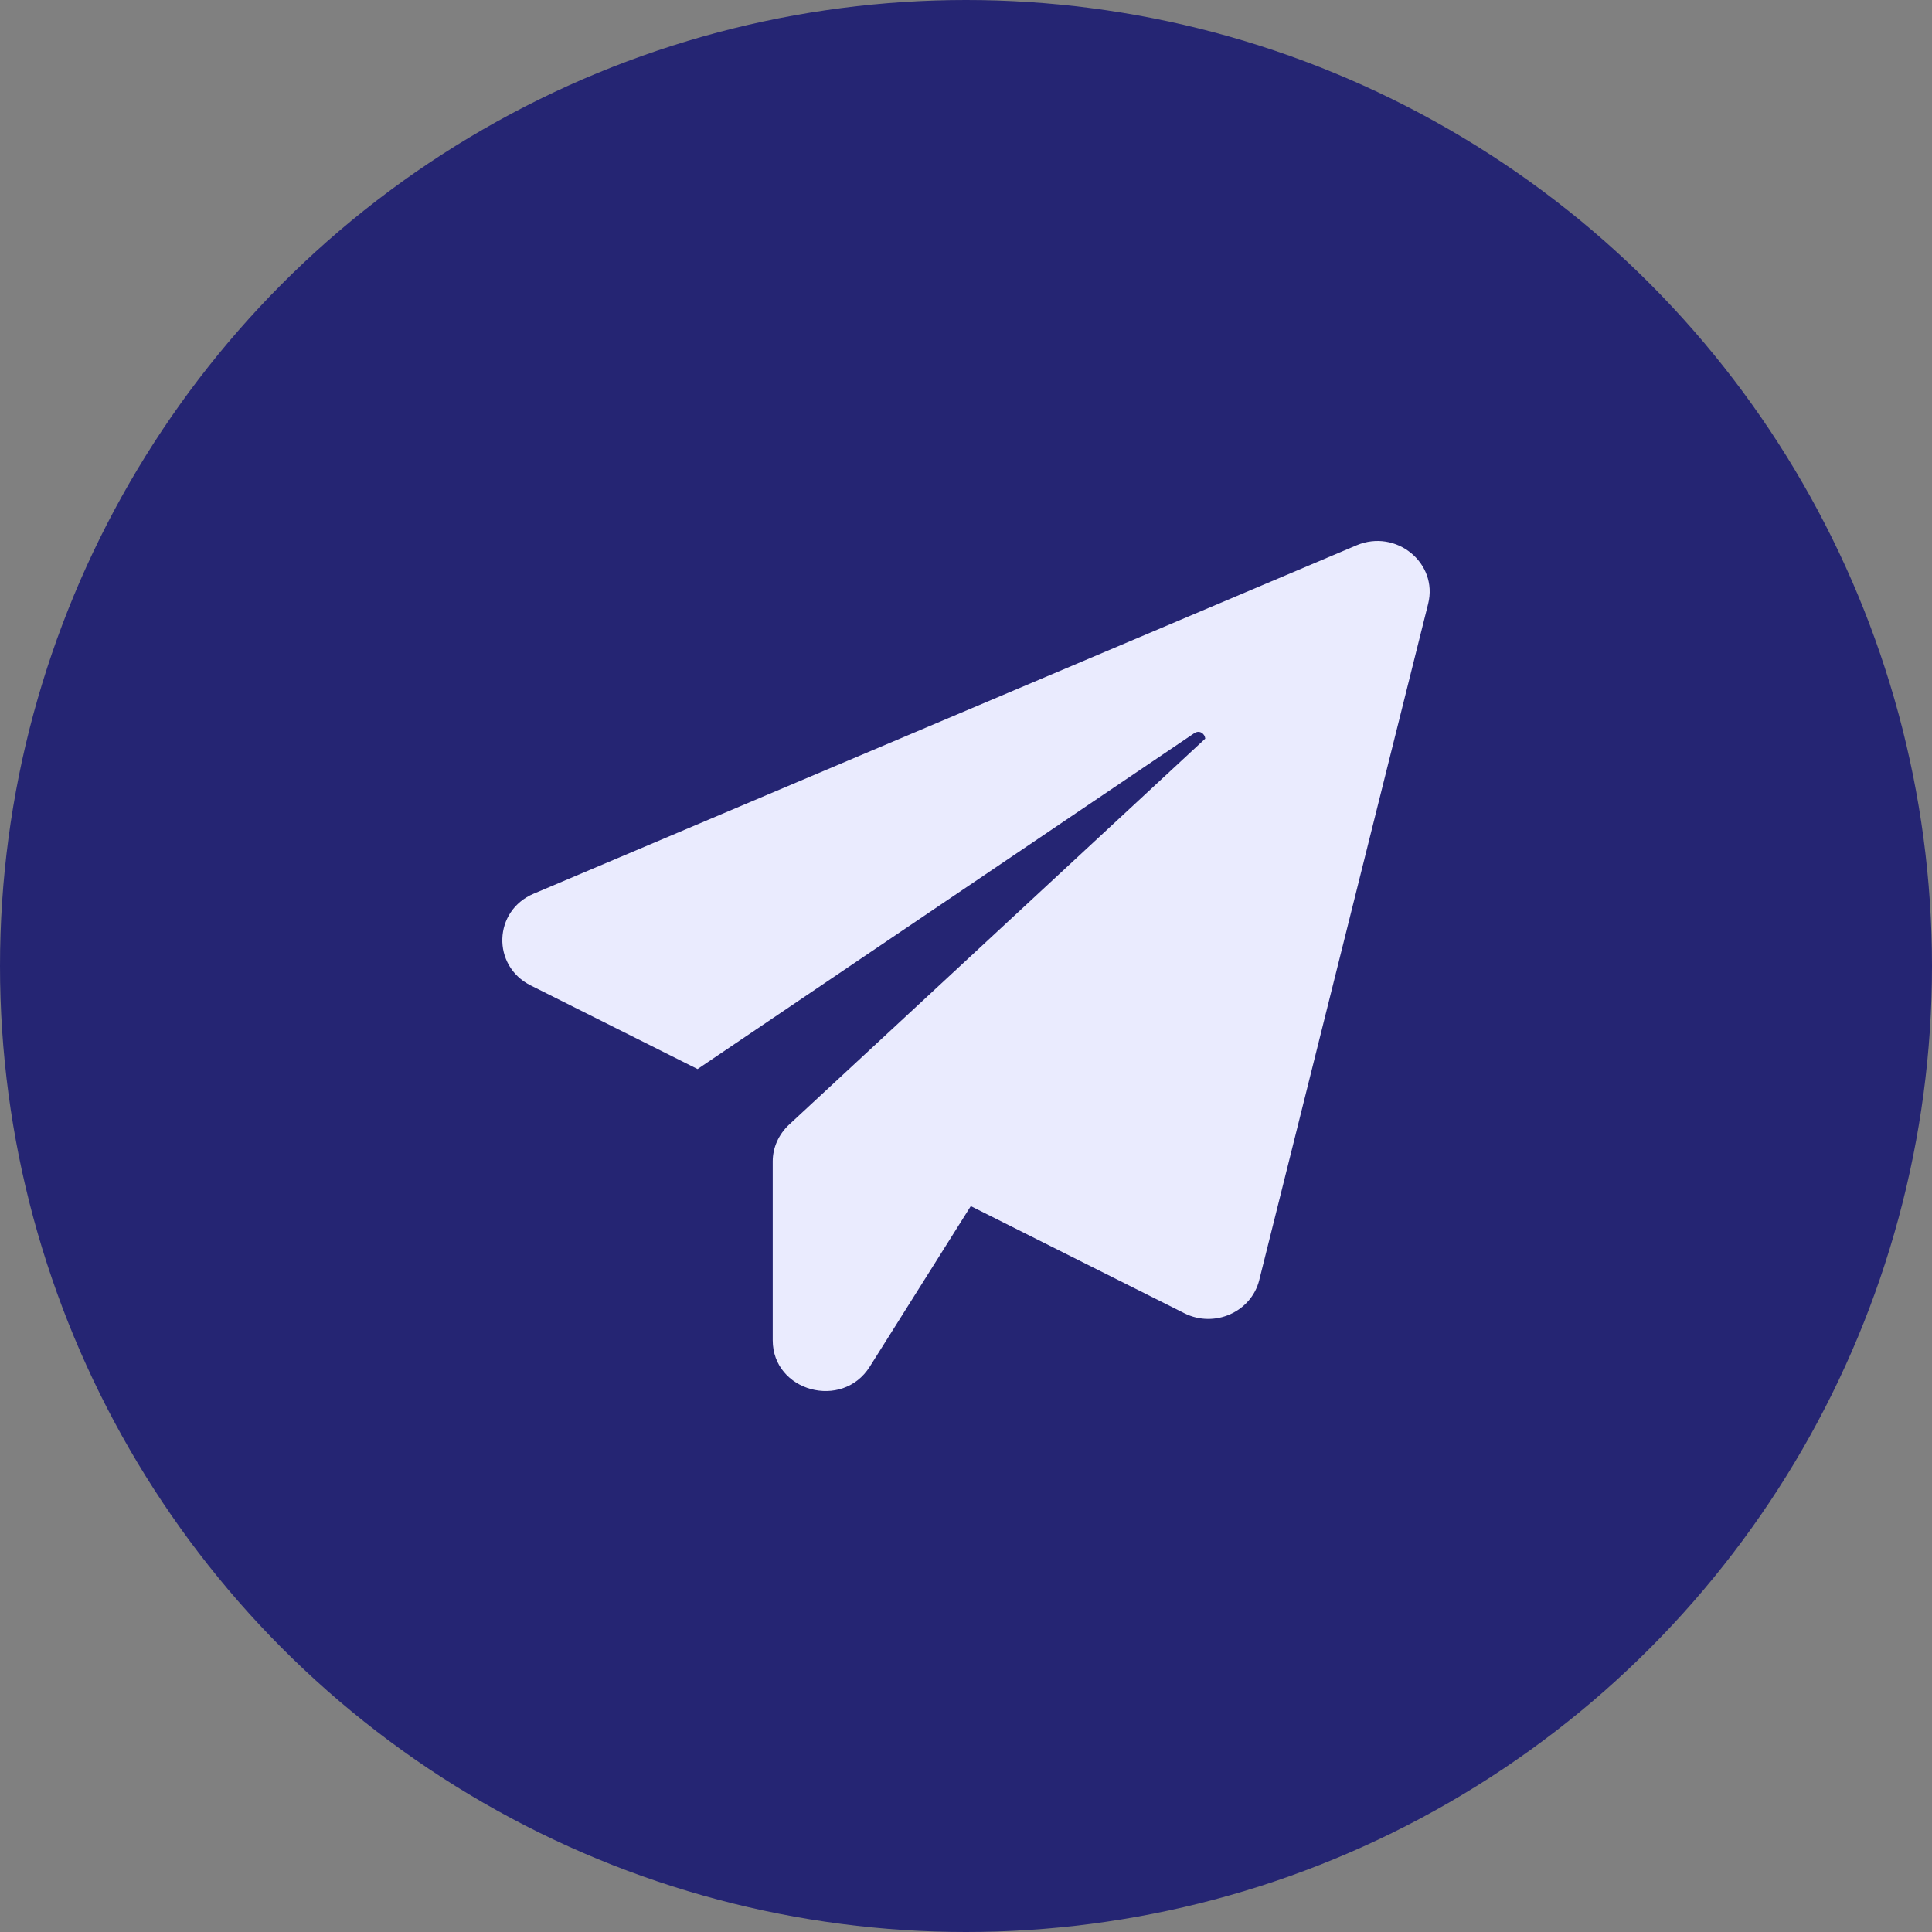
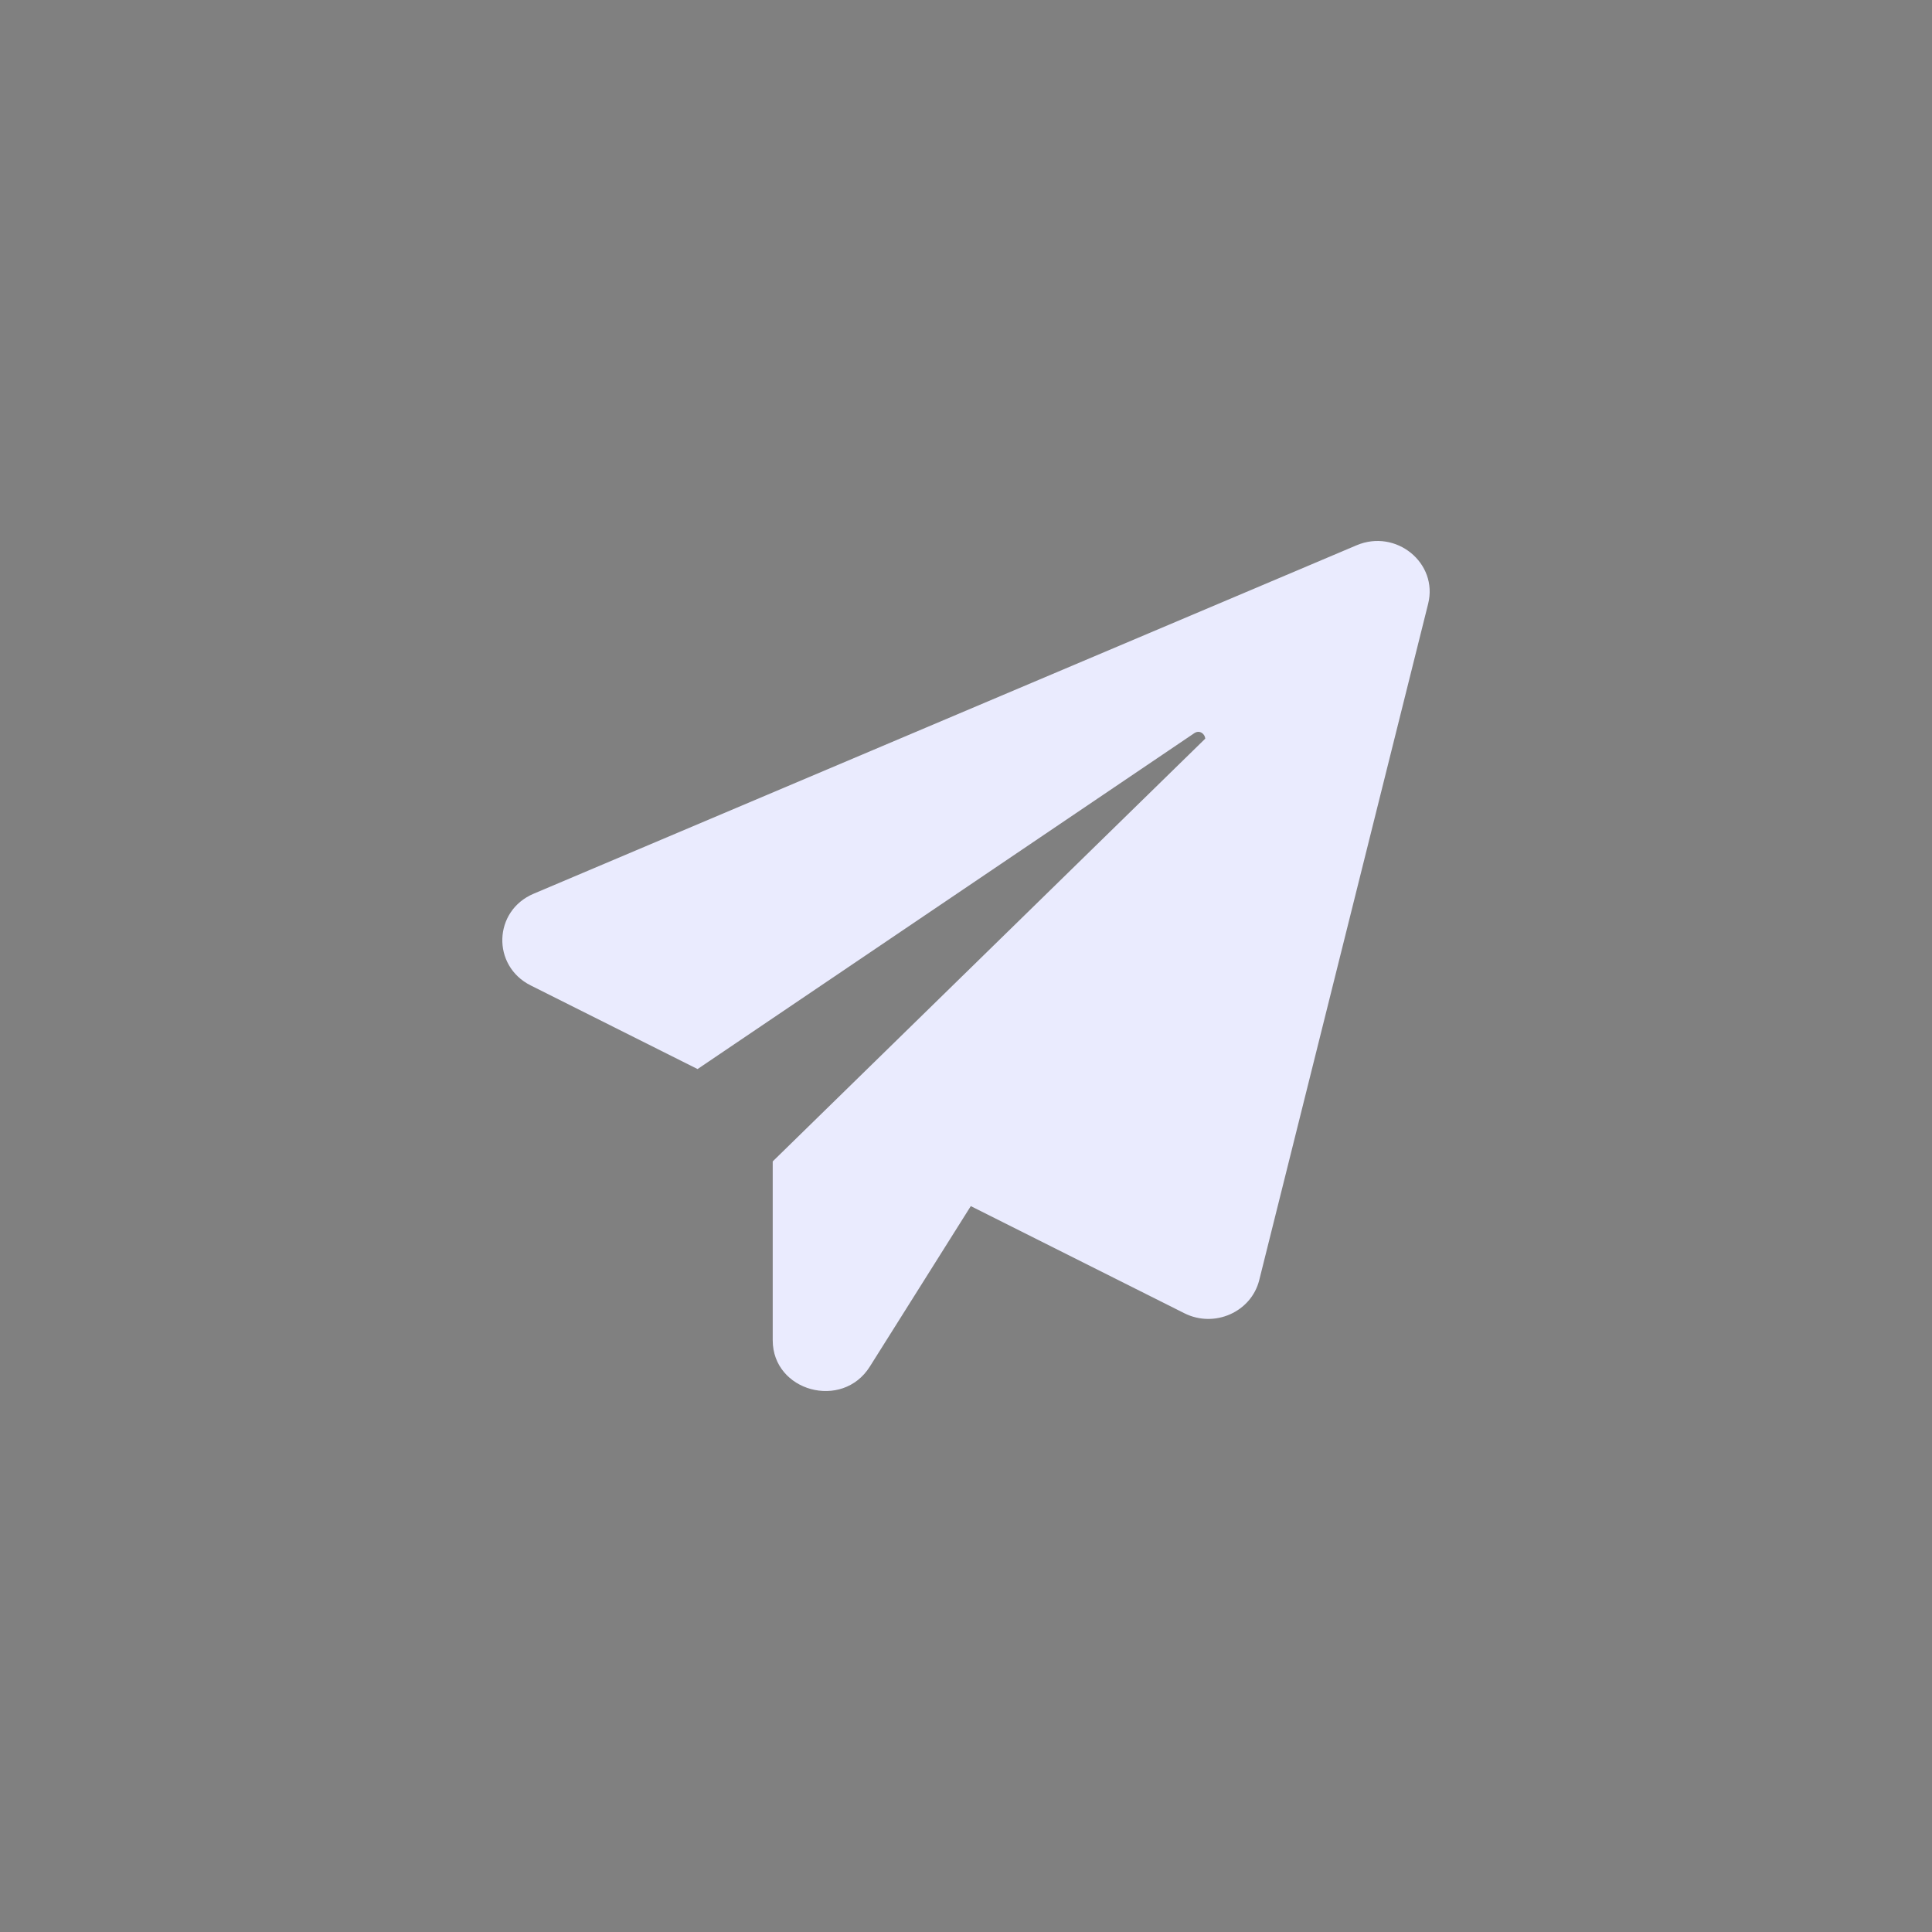
<svg xmlns="http://www.w3.org/2000/svg" width="50" height="50" viewBox="0 0 50 50" fill="none">
  <rect x="0" y="0" width="50" height="50" fill="#808080" stroke="none" />
-   <circle cx="25" cy="25" r="25" fill="#252573" />
-   <path d="M36.96 15.627L32.589 33.129C32.383 33.953 31.432 34.378 30.652 33.987L25.124 31.214L22.51 35.369C21.798 36.501 19.998 36.01 19.998 34.686V30.057C19.998 29.699 20.153 29.357 20.419 29.108L31.192 19.116C31.183 18.991 31.046 18.883 30.909 18.974L18.053 27.667L13.733 25.502C12.722 24.994 12.765 23.571 13.811 23.129L35.108 14.112C36.128 13.679 37.225 14.57 36.96 15.627Z" fill="#EAEBFE" />
+   <path d="M36.96 15.627L32.589 33.129C32.383 33.953 31.432 34.378 30.652 33.987L25.124 31.214L22.51 35.369C21.798 36.501 19.998 36.01 19.998 34.686V30.057L31.192 19.116C31.183 18.991 31.046 18.883 30.909 18.974L18.053 27.667L13.733 25.502C12.722 24.994 12.765 23.571 13.811 23.129L35.108 14.112C36.128 13.679 37.225 14.57 36.96 15.627Z" fill="#EAEBFE" />
</svg>